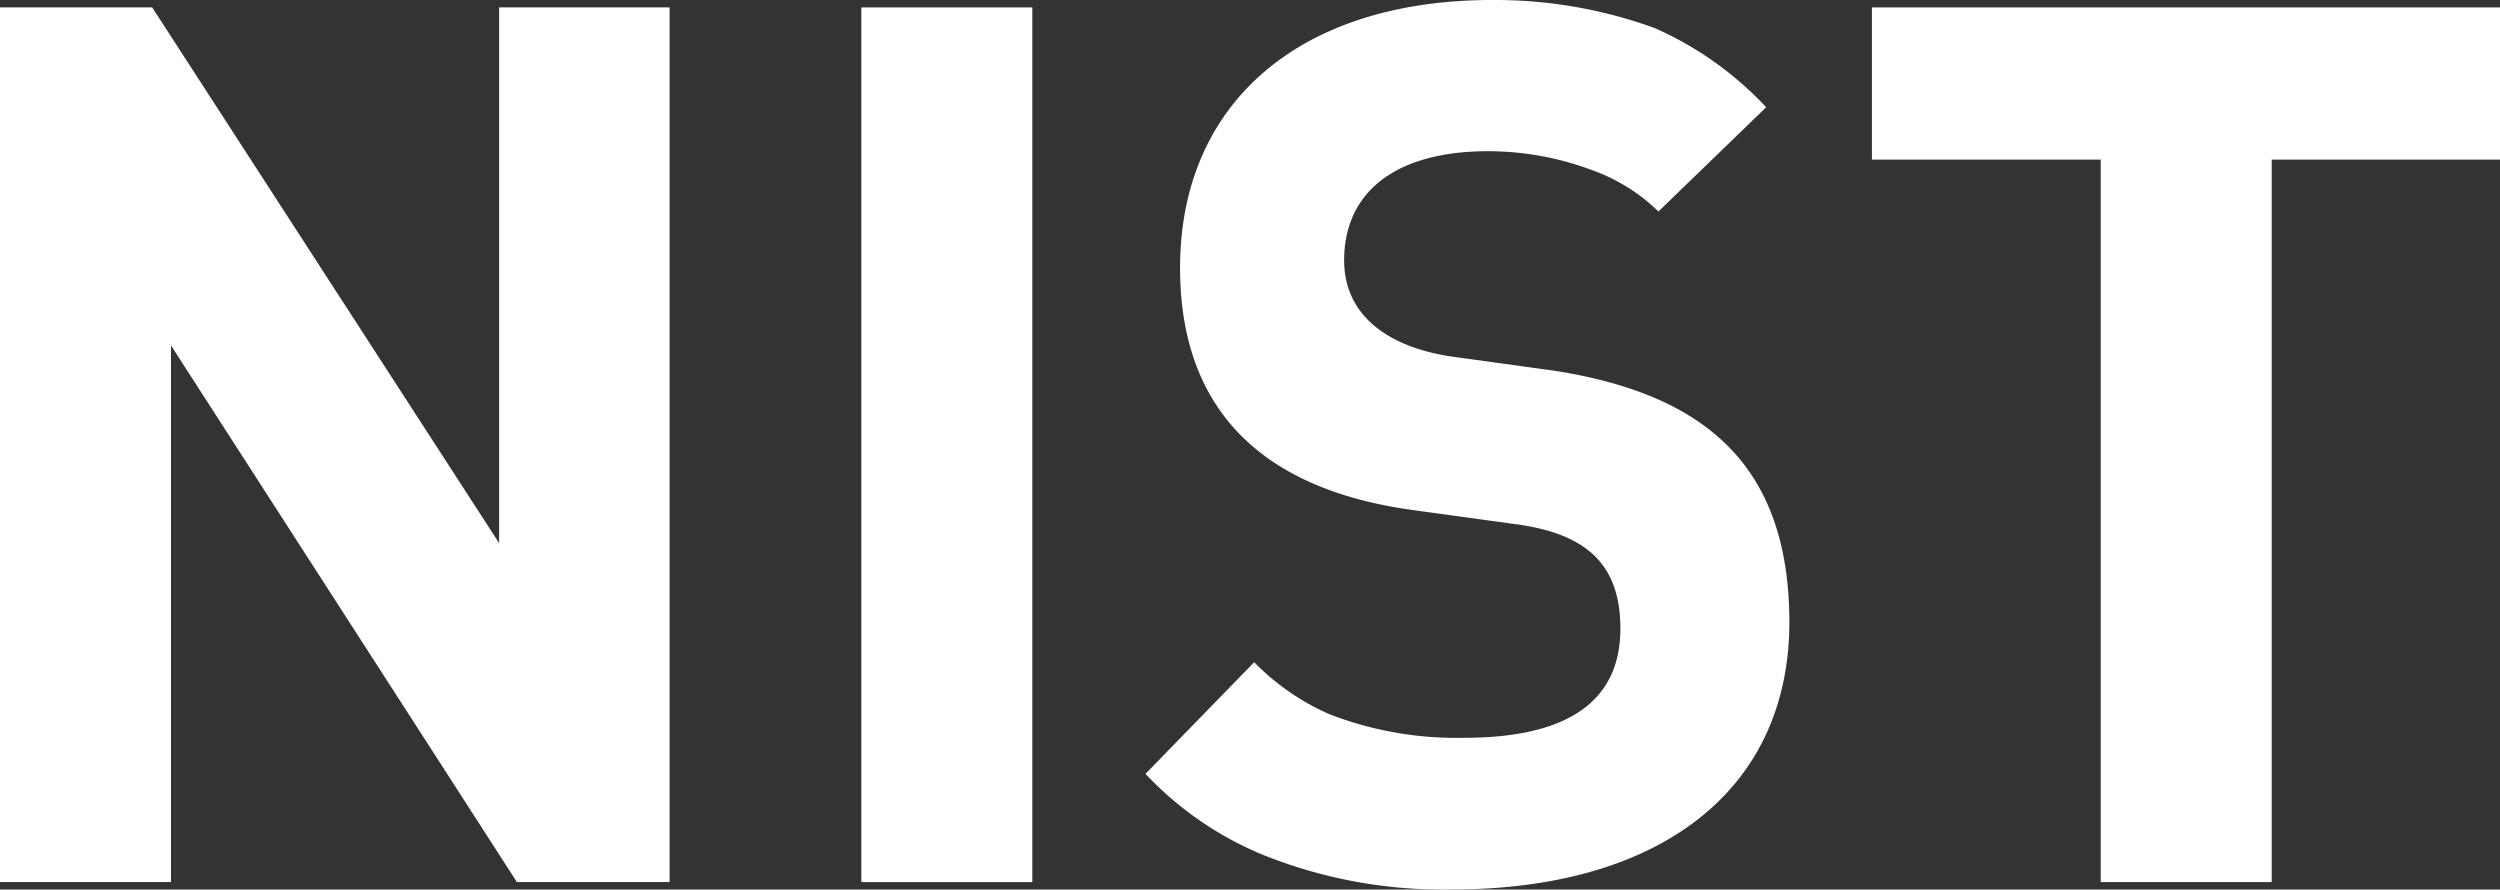
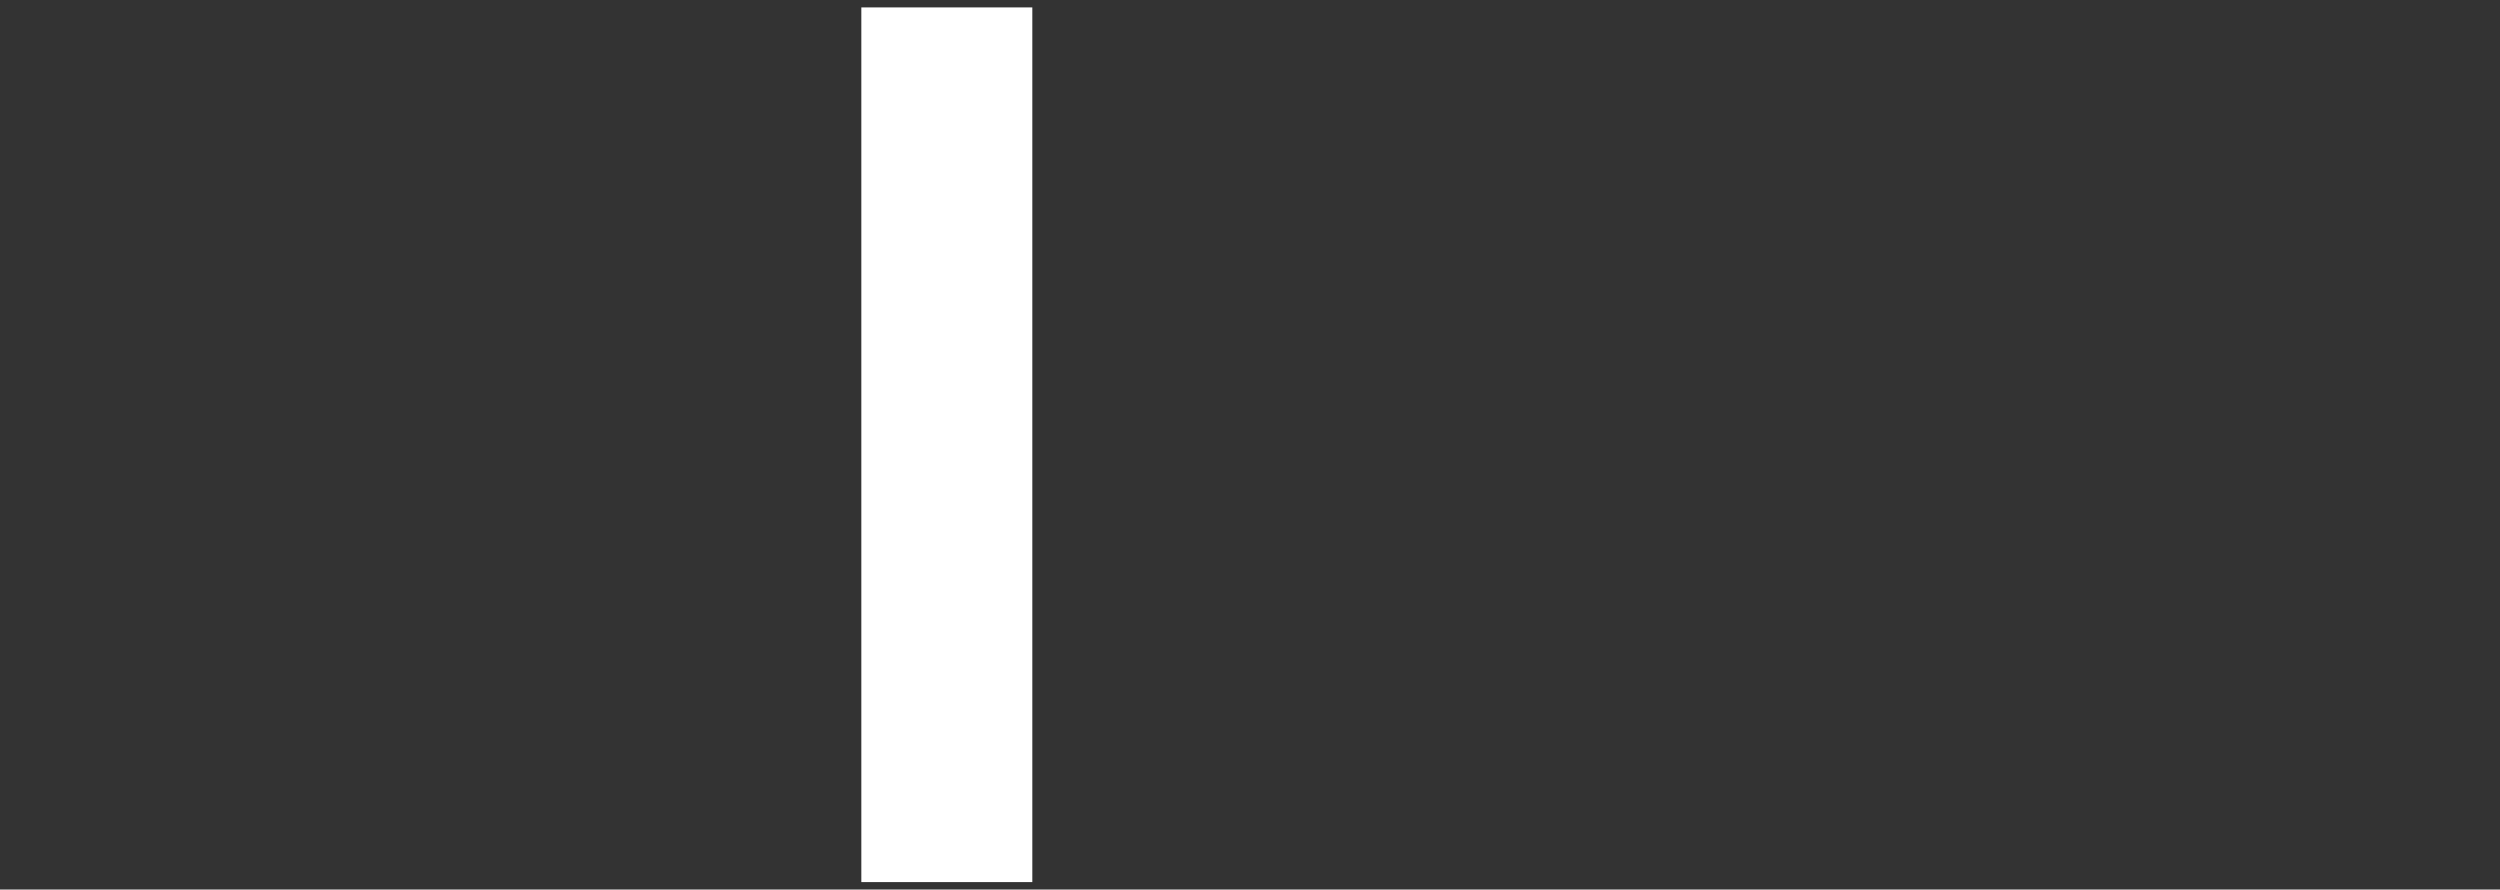
<svg xmlns="http://www.w3.org/2000/svg" viewBox="0 0 50.59 18">
  <rect x="0" y="0" width="50.59" height="18" fill="#333333" stroke="none" />
  <defs>
    <style>.cls-1{fill:#fff;}</style>
  </defs>
  <title>Ресурс 1_FF</title>
  <g id="Слой_2" data-name="Слой 2">
    <g id="Слой_1-2" data-name="Слой 1">
      <g id="Слой_2-2" data-name="Слой 2">
        <g id="Слой_1-2-2" data-name="Слой 1-2">
          <g id="Слой_2-2-2" data-name="Слой 2-2">
            <g id="Слой_1-2-2-2" data-name="Слой 1-2-2">
-               <polygon class="cls-1" points="10.1 10.99 3.08 0.15 0 0.15 0 17.85 3.46 17.85 3.46 6.99 10.46 17.85 13.55 17.85 13.55 0.15 10.1 0.15 10.1 10.99" />
              <rect class="cls-1" x="17.43" y="0.15" width="3.46" height="17.7" />
-               <path class="cls-1" d="M31.44,7.5l-2.1-.29C28,7,27.2,6.32,27.2,5.27c0-1.39,1.05-2.21,2.91-2.21a6,6,0,0,1,2.1.38,3.71,3.71,0,0,1,1.35.84l2.18-2.11A6.9,6.9,0,0,0,33.49.57,9.45,9.45,0,0,0,30.2,0c-3.93,0-6.32,2.11-6.32,5.42,0,2.81,1.59,4.47,4.7,4.9l2.11.29c1.47.2,2.1.86,2.1,2.11,0,1.46-1.05,2.21-3.16,2.21a7.13,7.13,0,0,1-2.71-.47,4.82,4.82,0,0,1-1.54-1.06l-2.2,2.26a6.86,6.86,0,0,0,2.38,1.64,9.76,9.76,0,0,0,3.81.7c4.21,0,6.84-2,6.84-5.42C36.2,9.57,34.68,8,31.44,7.5Z" />
-               <polygon class="cls-1" points="37.88 0.15 37.88 3.23 42.51 3.23 42.51 17.85 45.97 17.85 45.97 3.23 50.59 3.23 50.59 0.15 37.88 0.15" />
            </g>
          </g>
        </g>
      </g>
    </g>
  </g>
</svg>